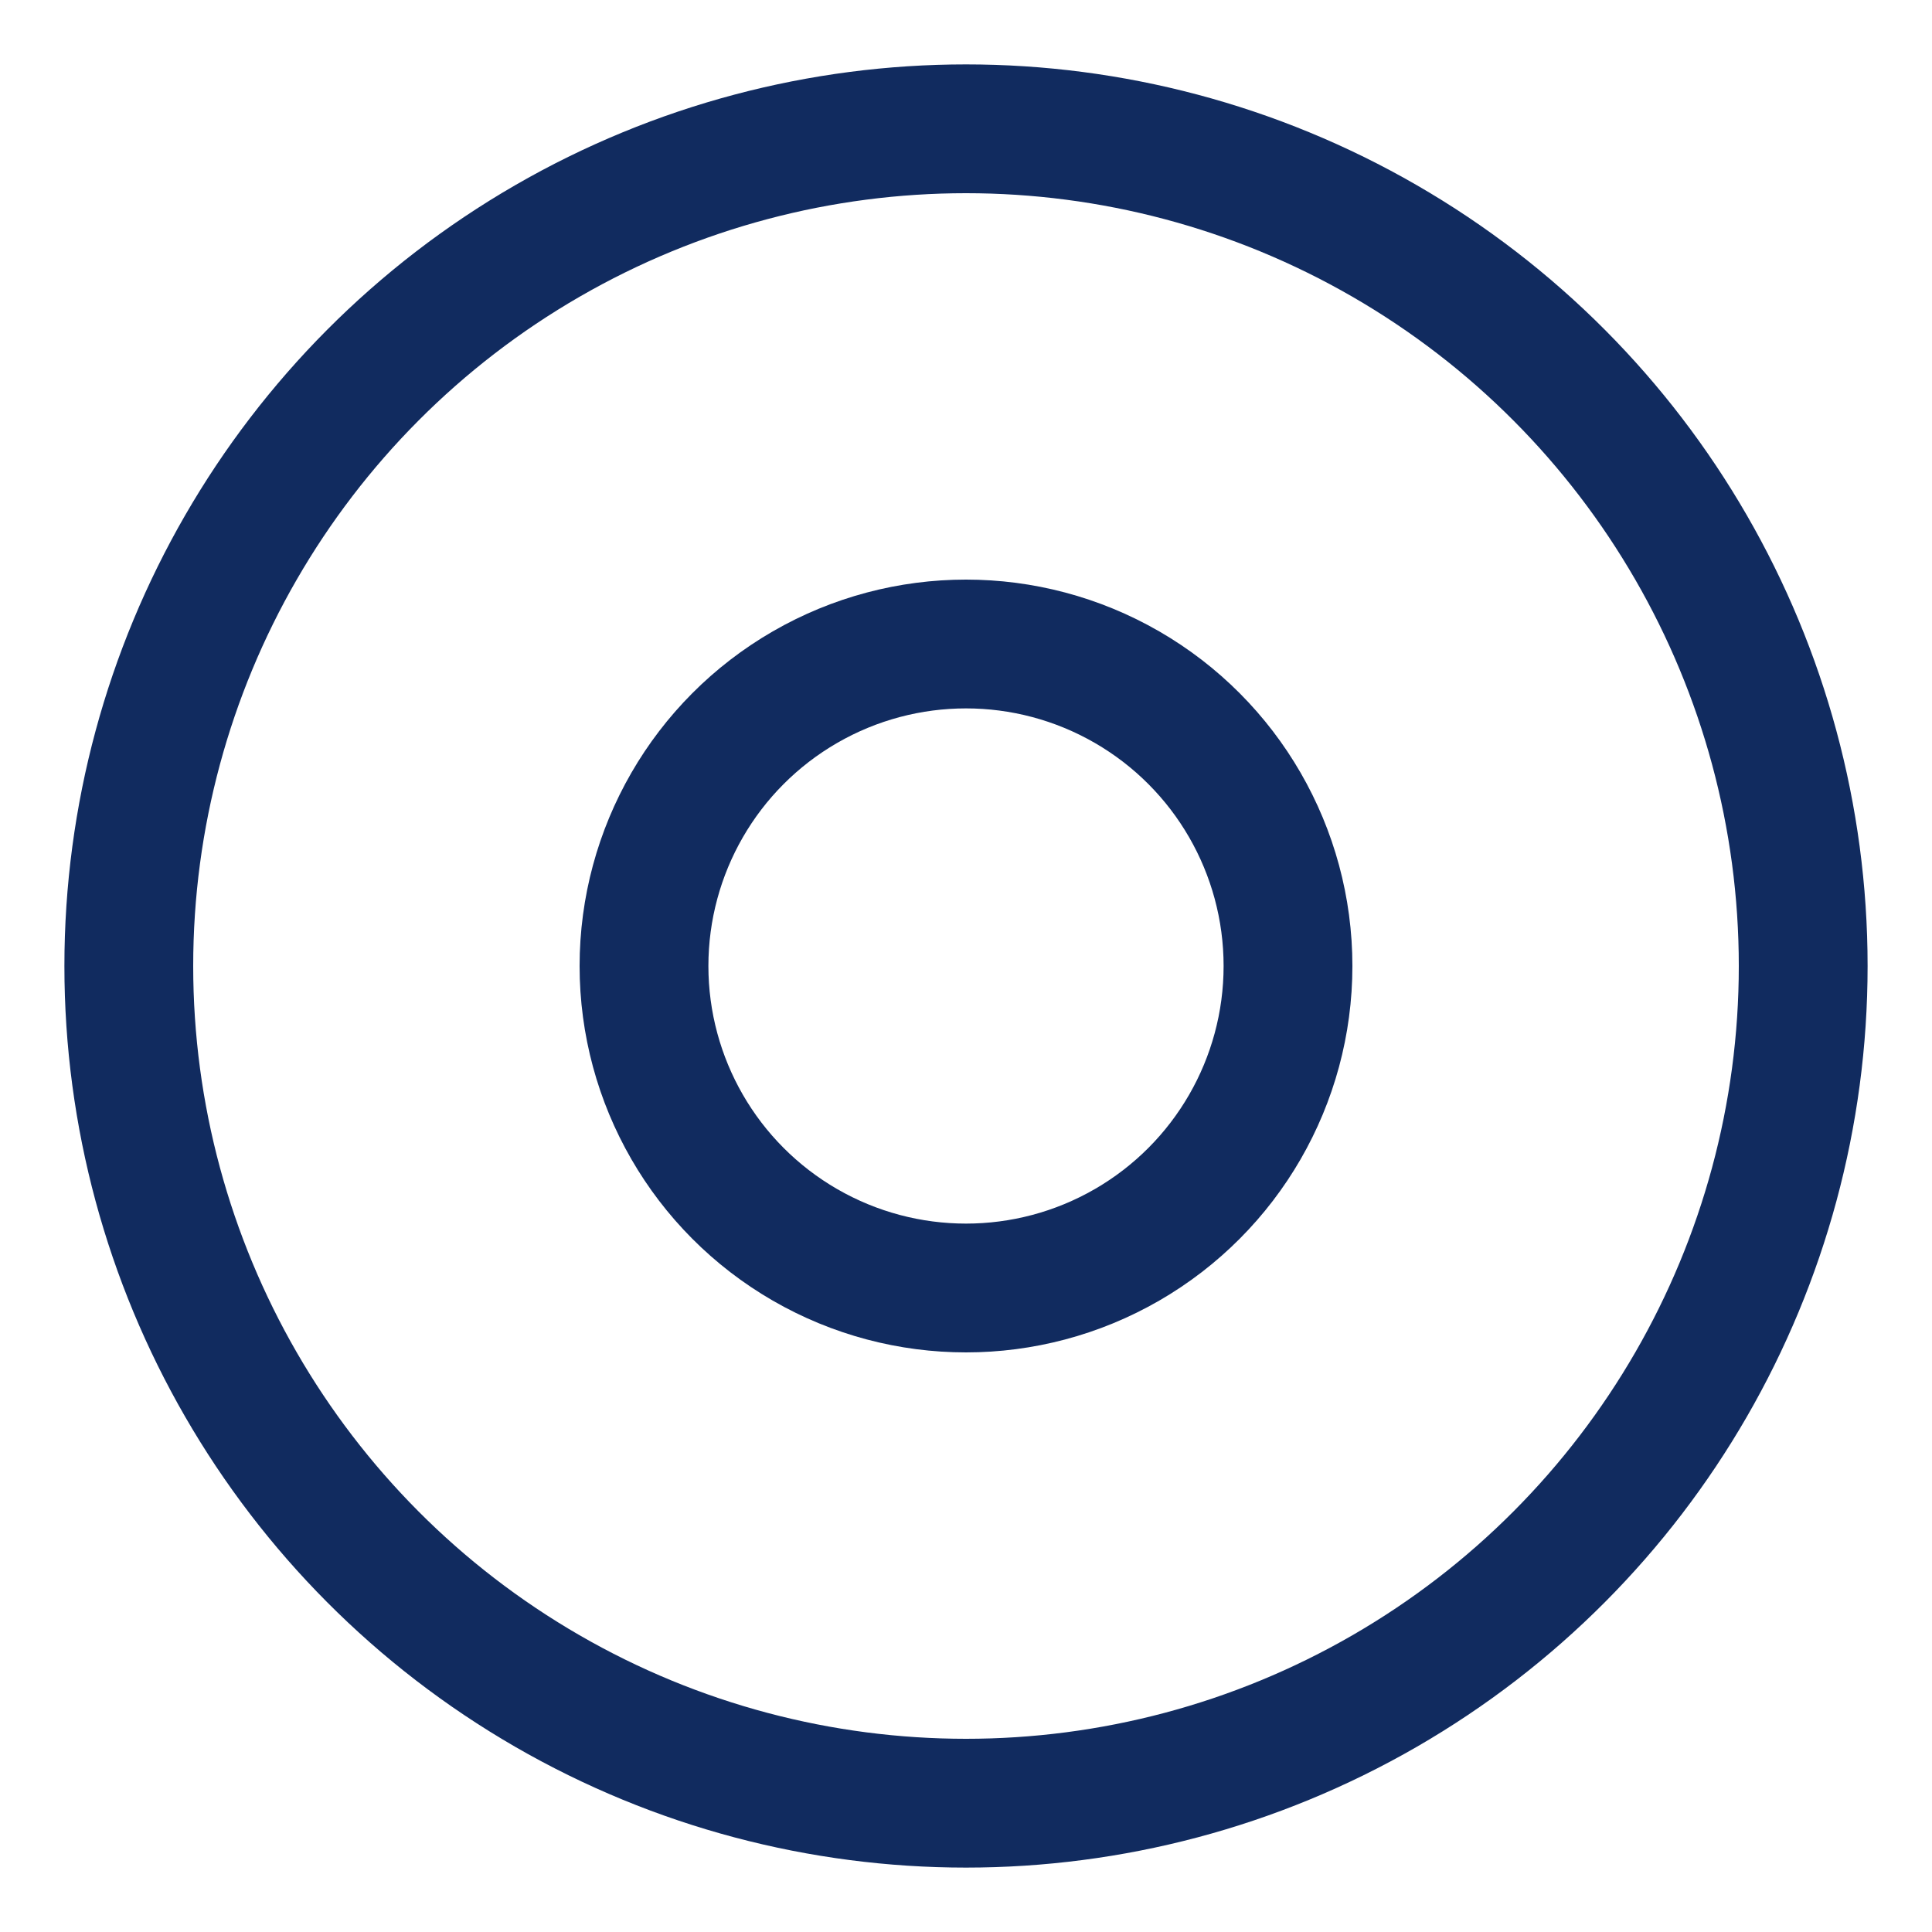
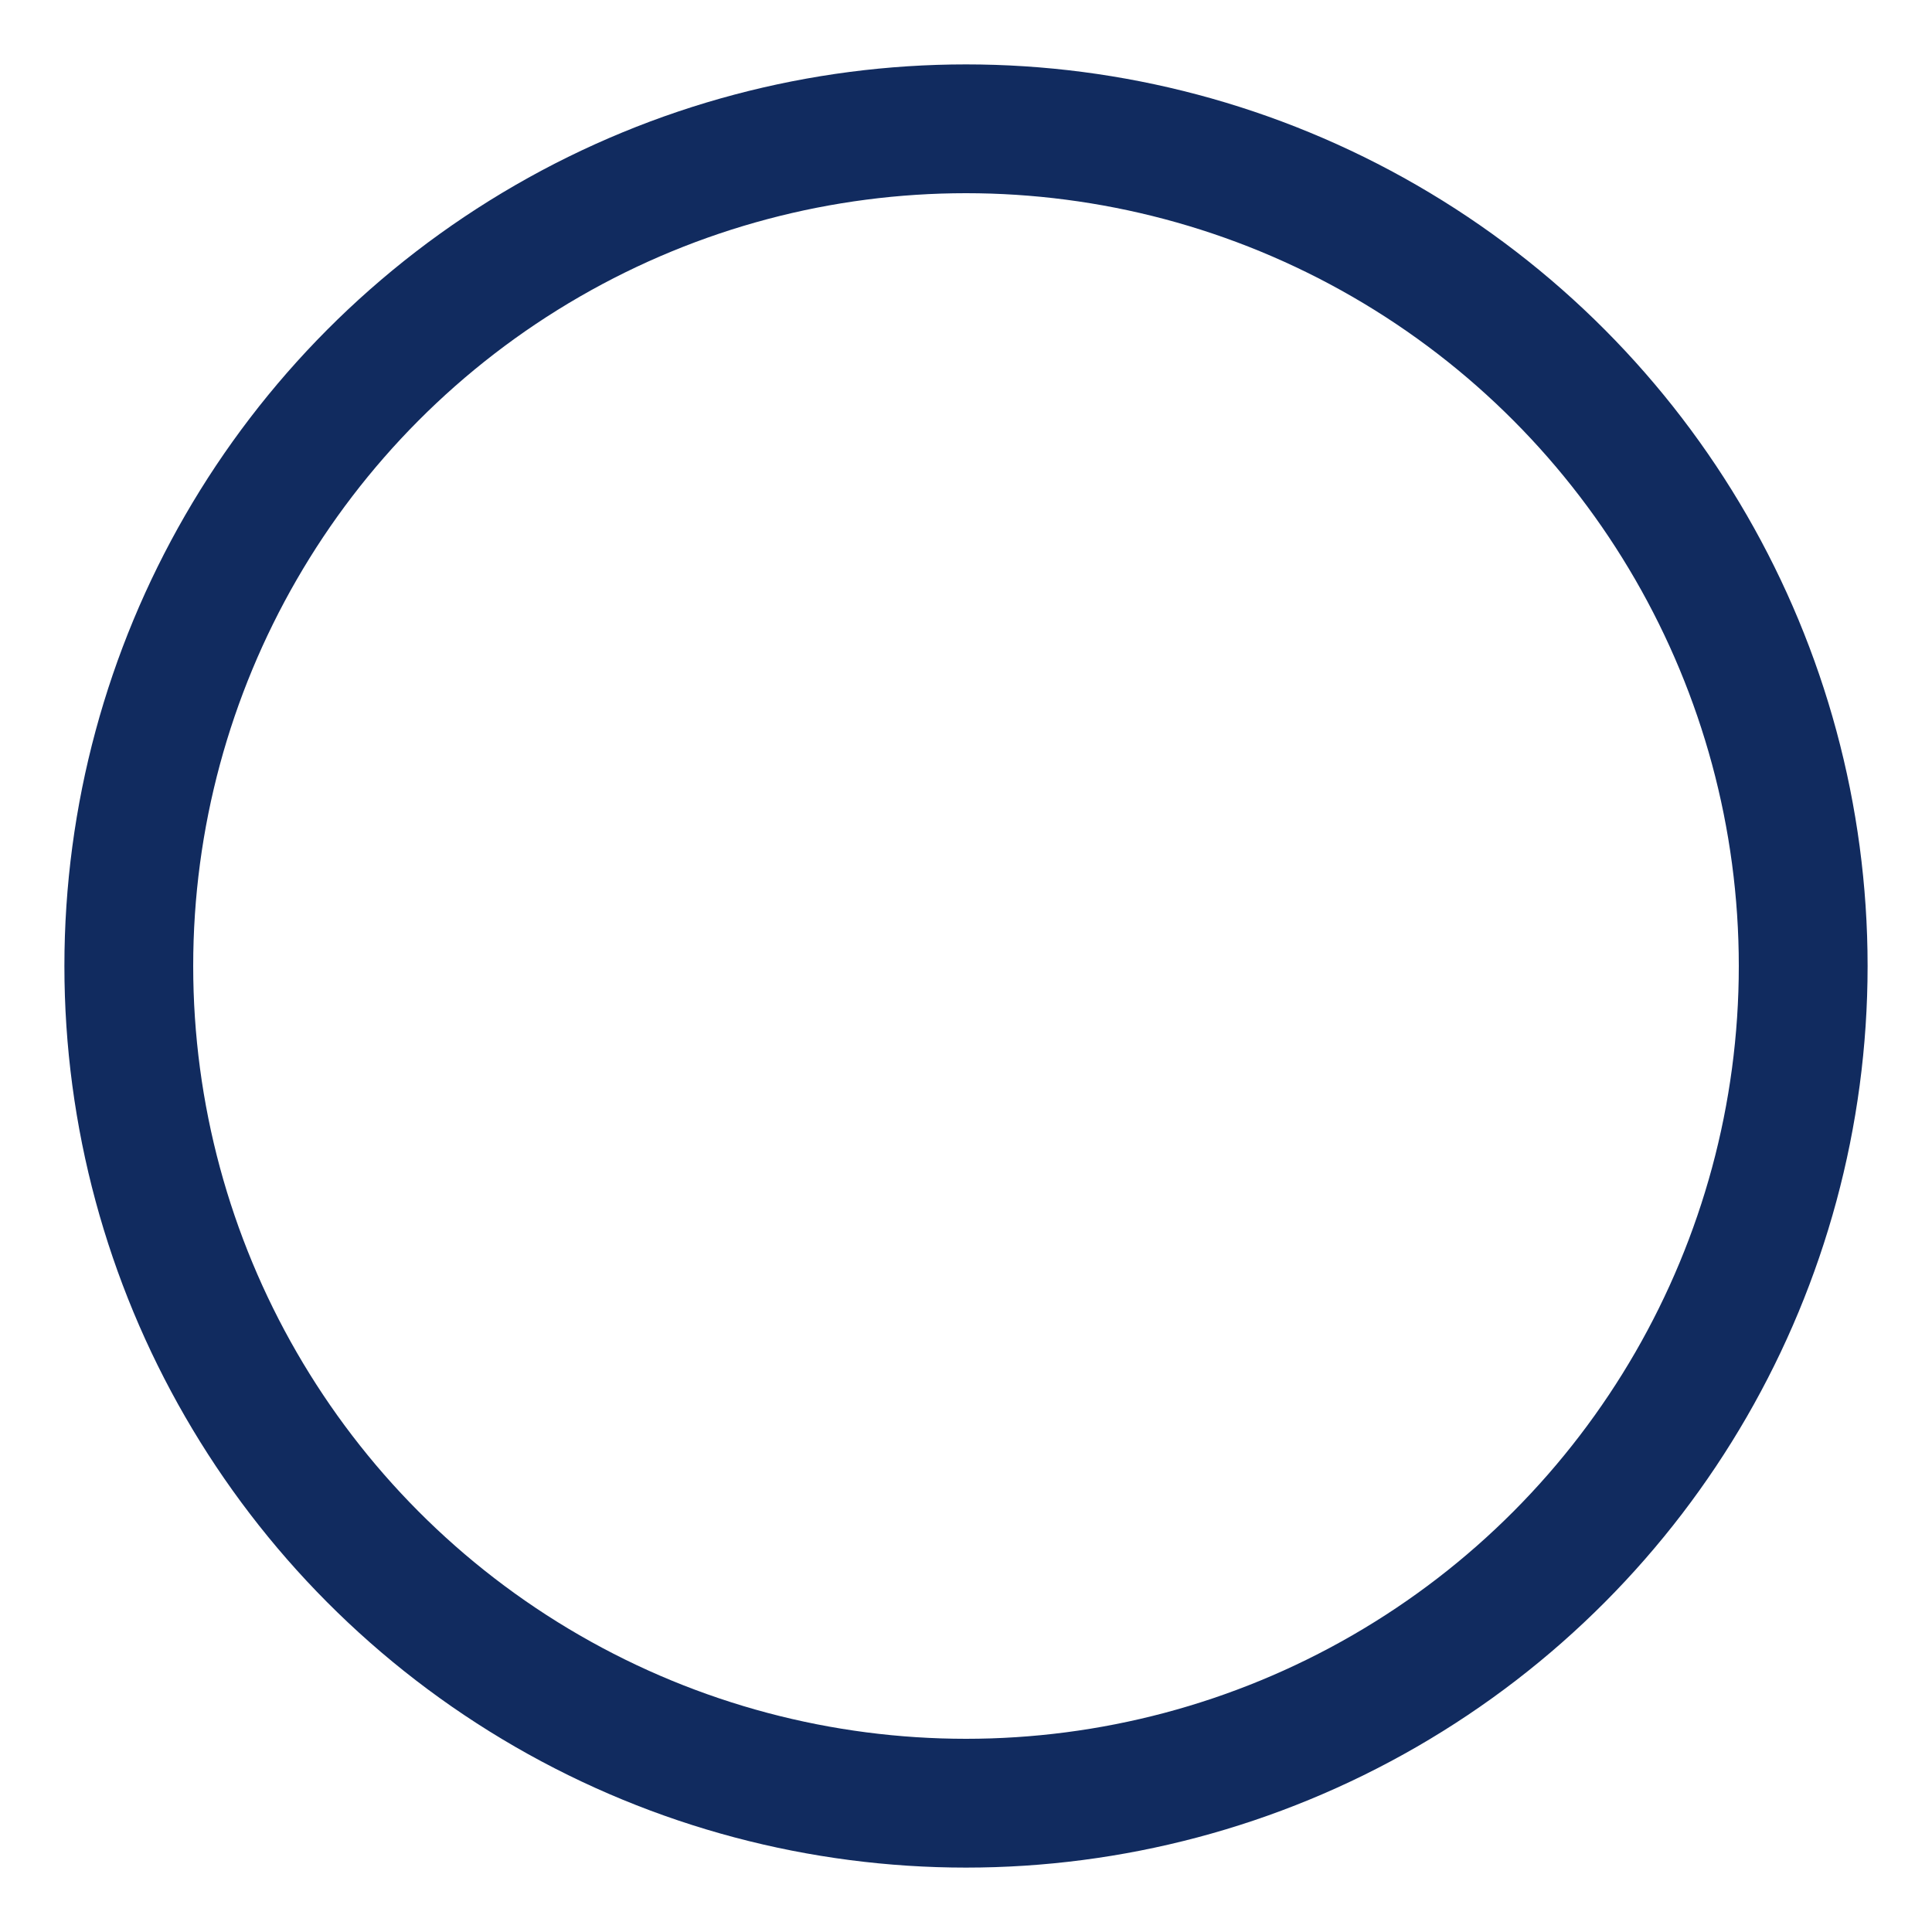
<svg xmlns="http://www.w3.org/2000/svg" width="15px" height="15px" viewBox="0 0 15 15" version="1.1">
  <title>Group 2</title>
  <desc>Created with Sketch.</desc>
  <defs />
  <g id="Product---Above-the-Fold" stroke="none" stroke-width="1" fill="none" fill-rule="evenodd" transform="translate(-180, -329)">
    <g id="Group-2" transform="translate(181, 330)" stroke="#112B5F">
      <circle id="Oval" cx="6.5" cy="6.5" r="6.5" />
-       <circle id="Oval-Copy-2" cx="6.5" cy="6.5" r="2.5" />
    </g>
  </g>
</svg>